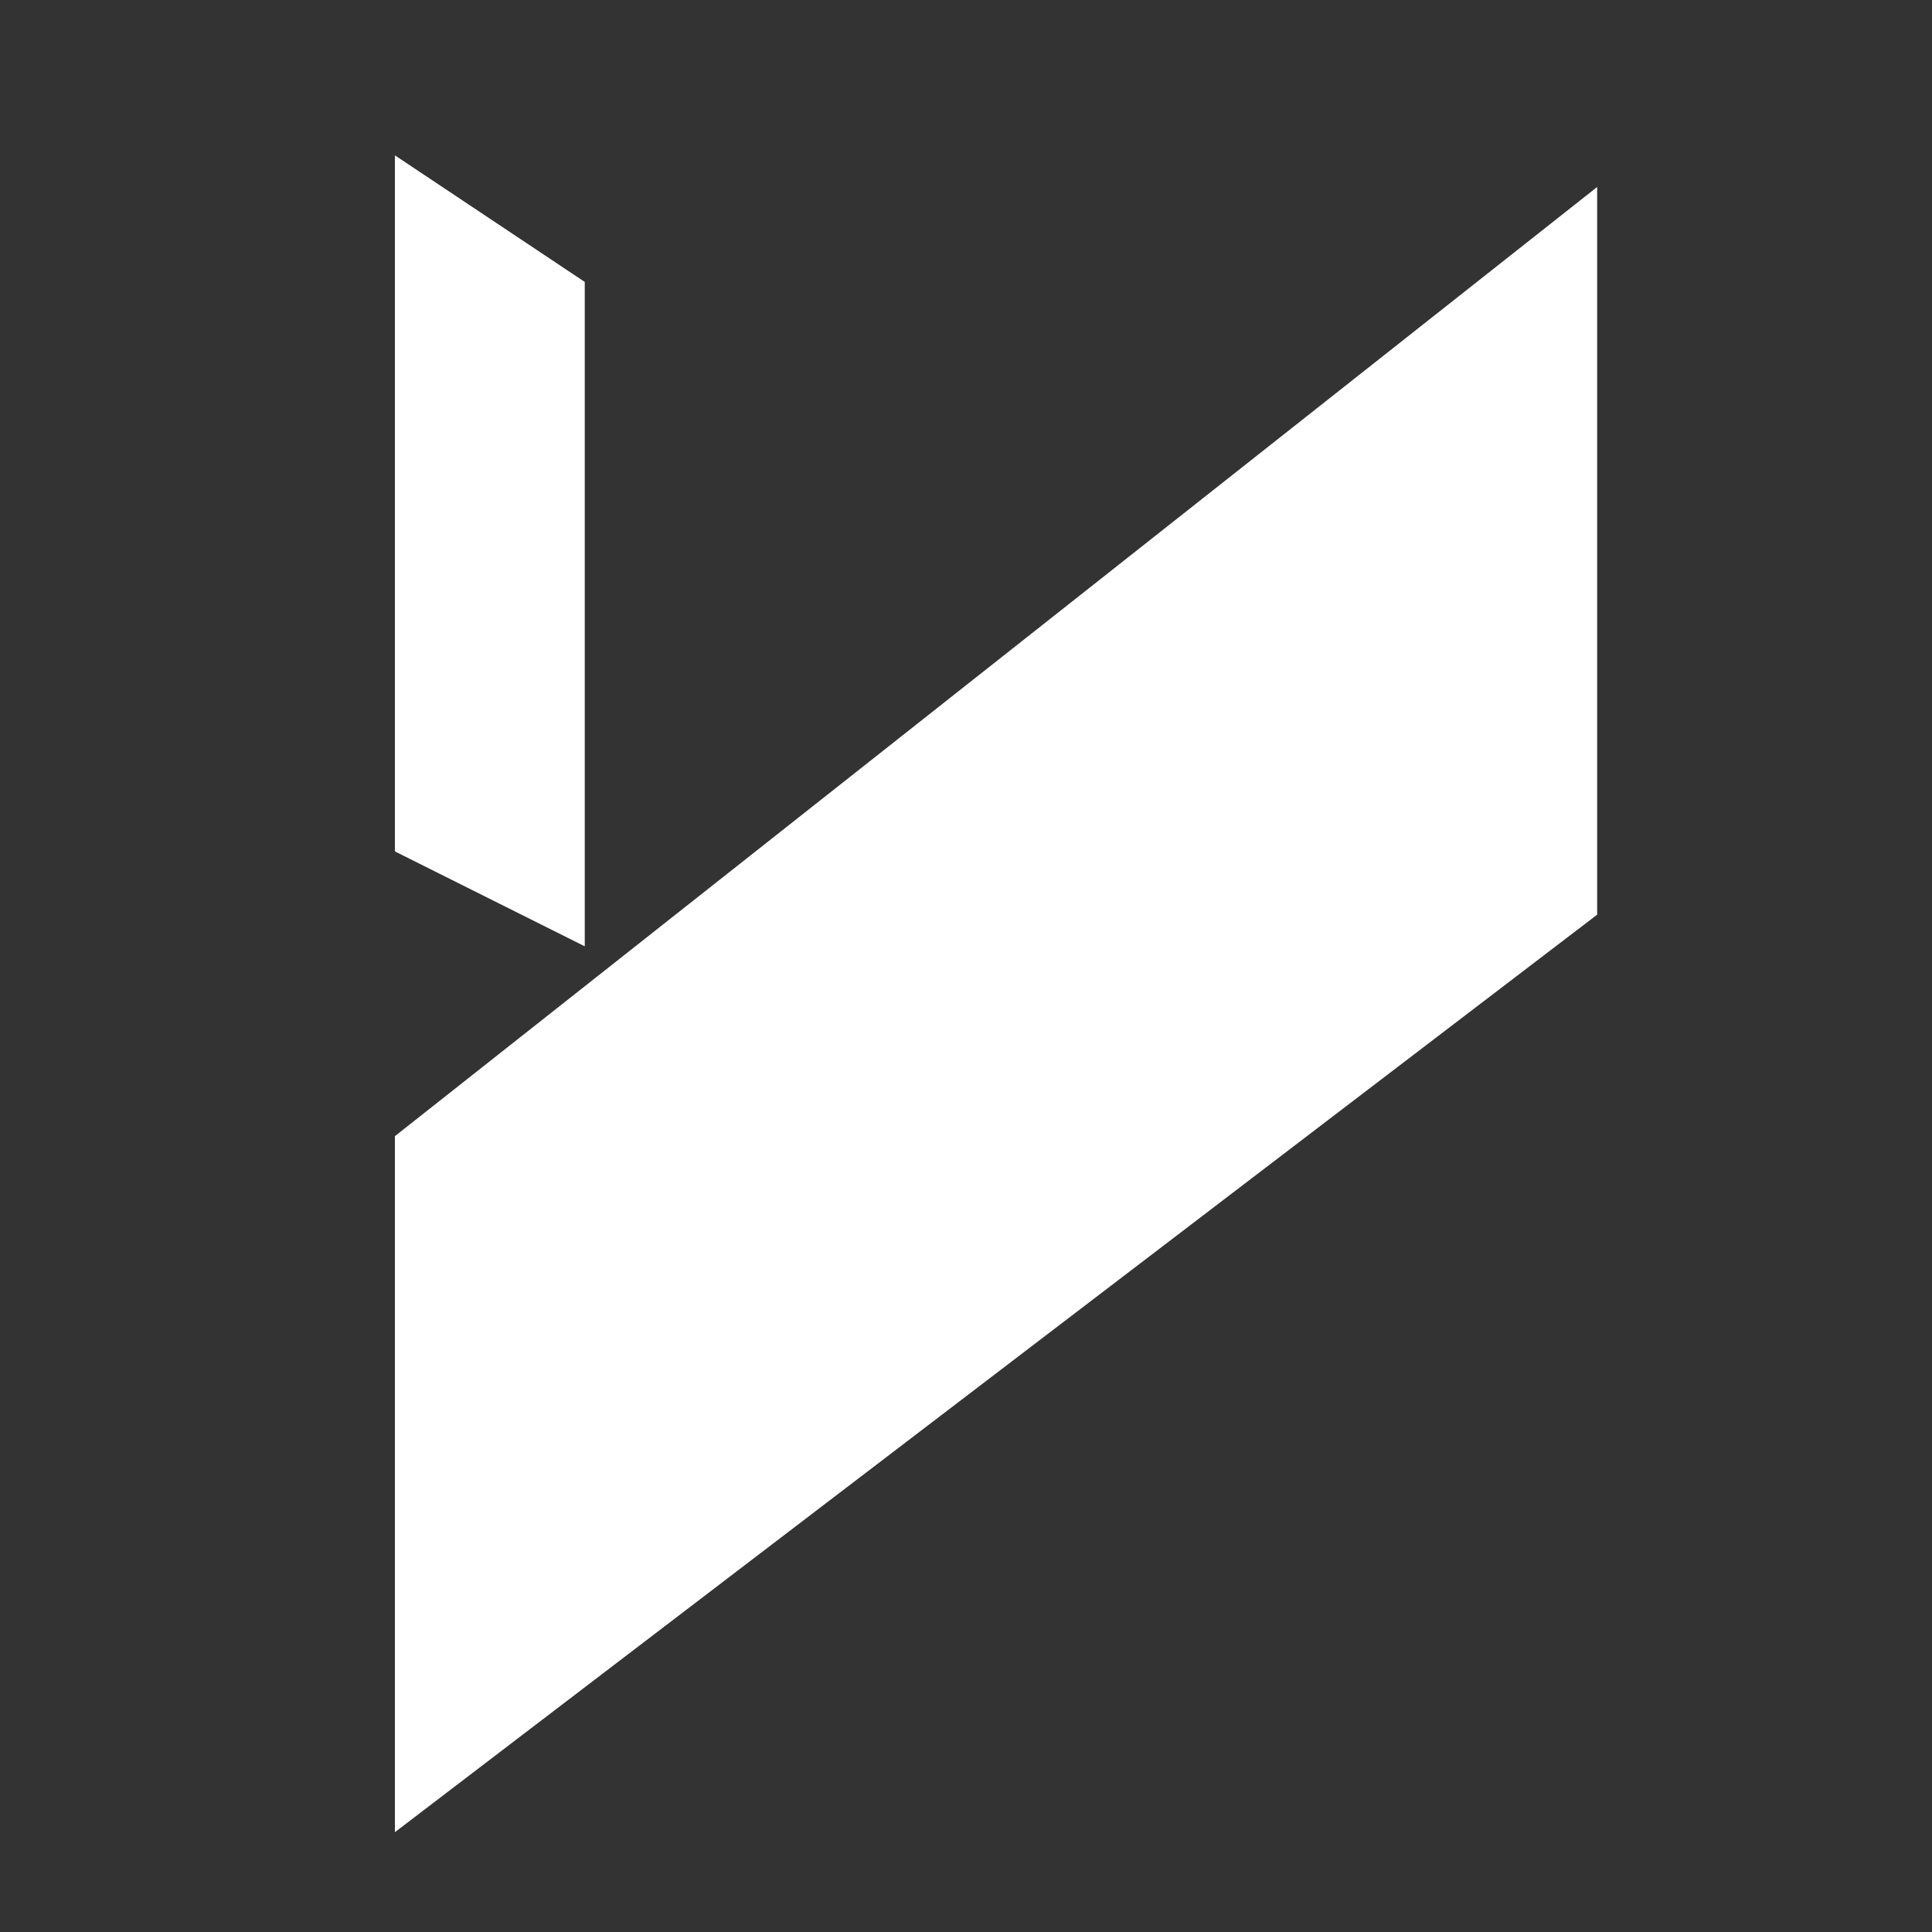
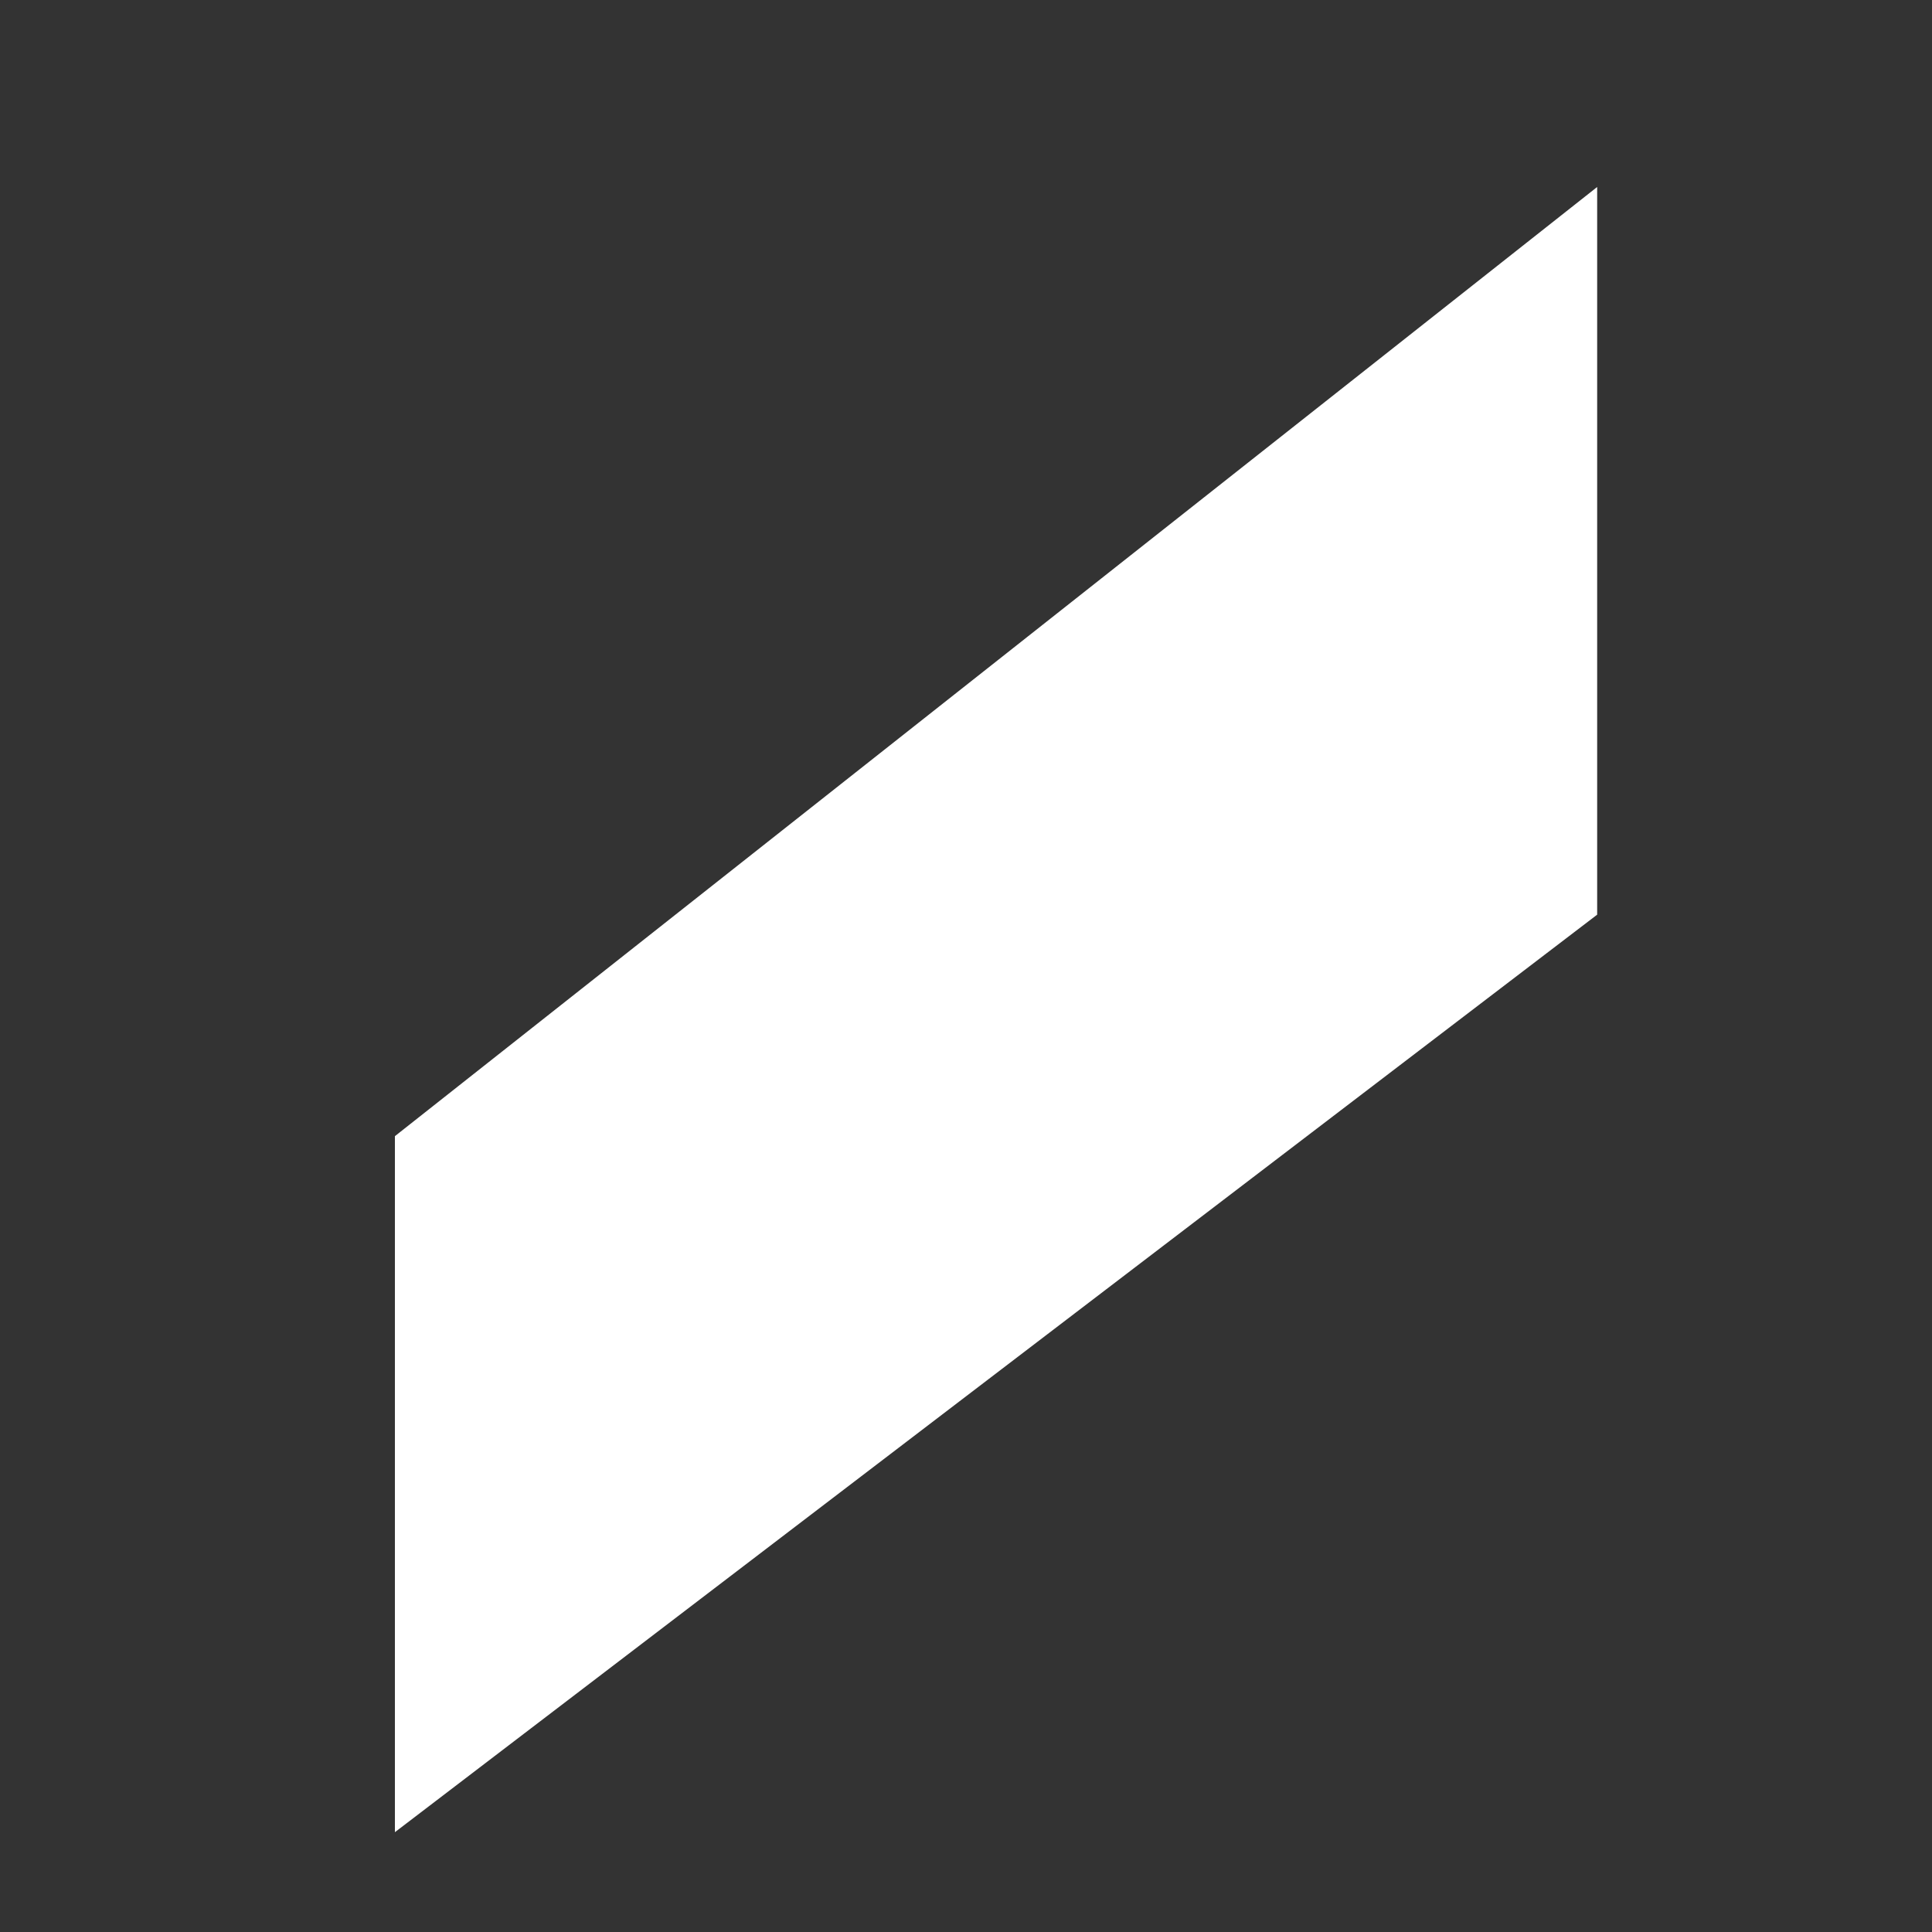
<svg xmlns="http://www.w3.org/2000/svg" width="42" height="42" viewBox="0 0 42 42" fill="none">
  <rect x="0" y="0" width="42" height="42" fill="#333333" stroke="none" />
  <path d="M34.721 4.065L8.585 24.699V39.83L34.721 19.884V4.065Z" fill="white" />
-   <path d="M8.585 3.377L12.712 6.129V20.572L8.585 18.509V3.377Z" fill="white" />
</svg>